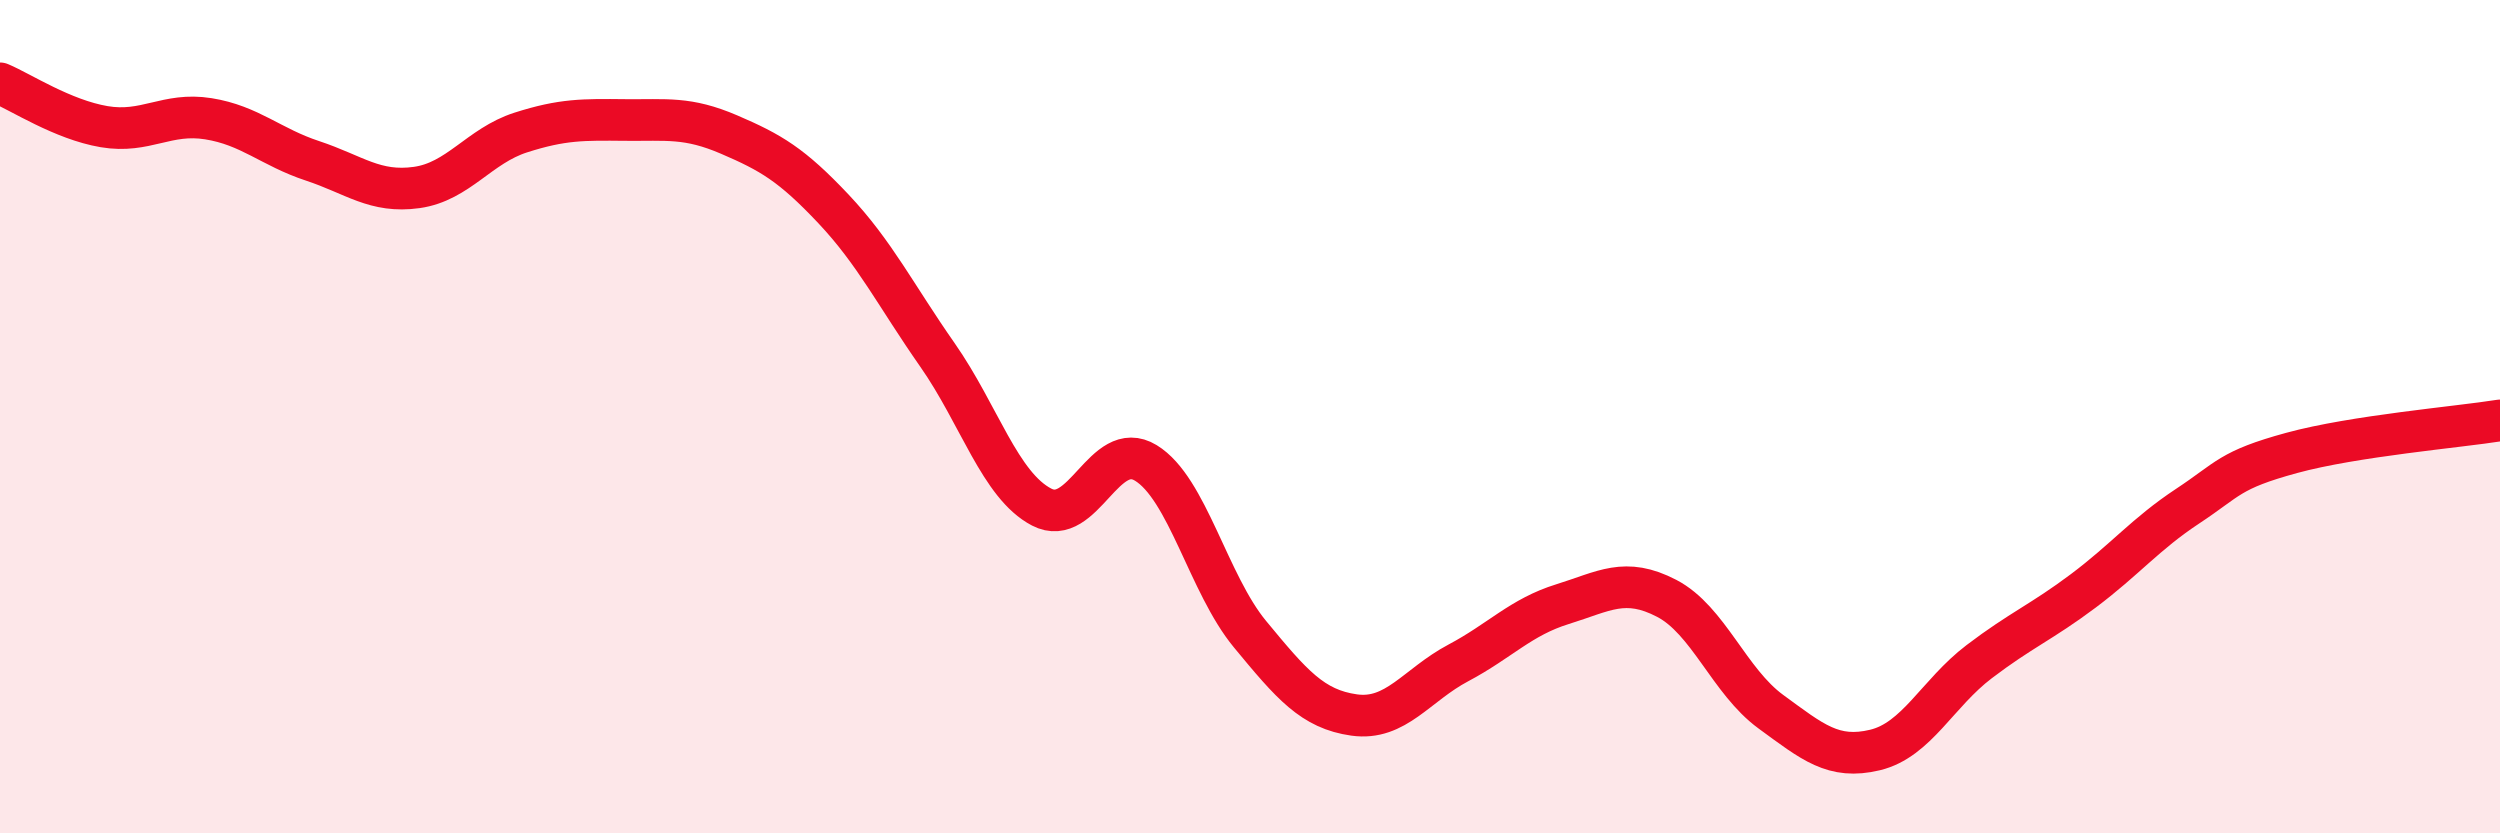
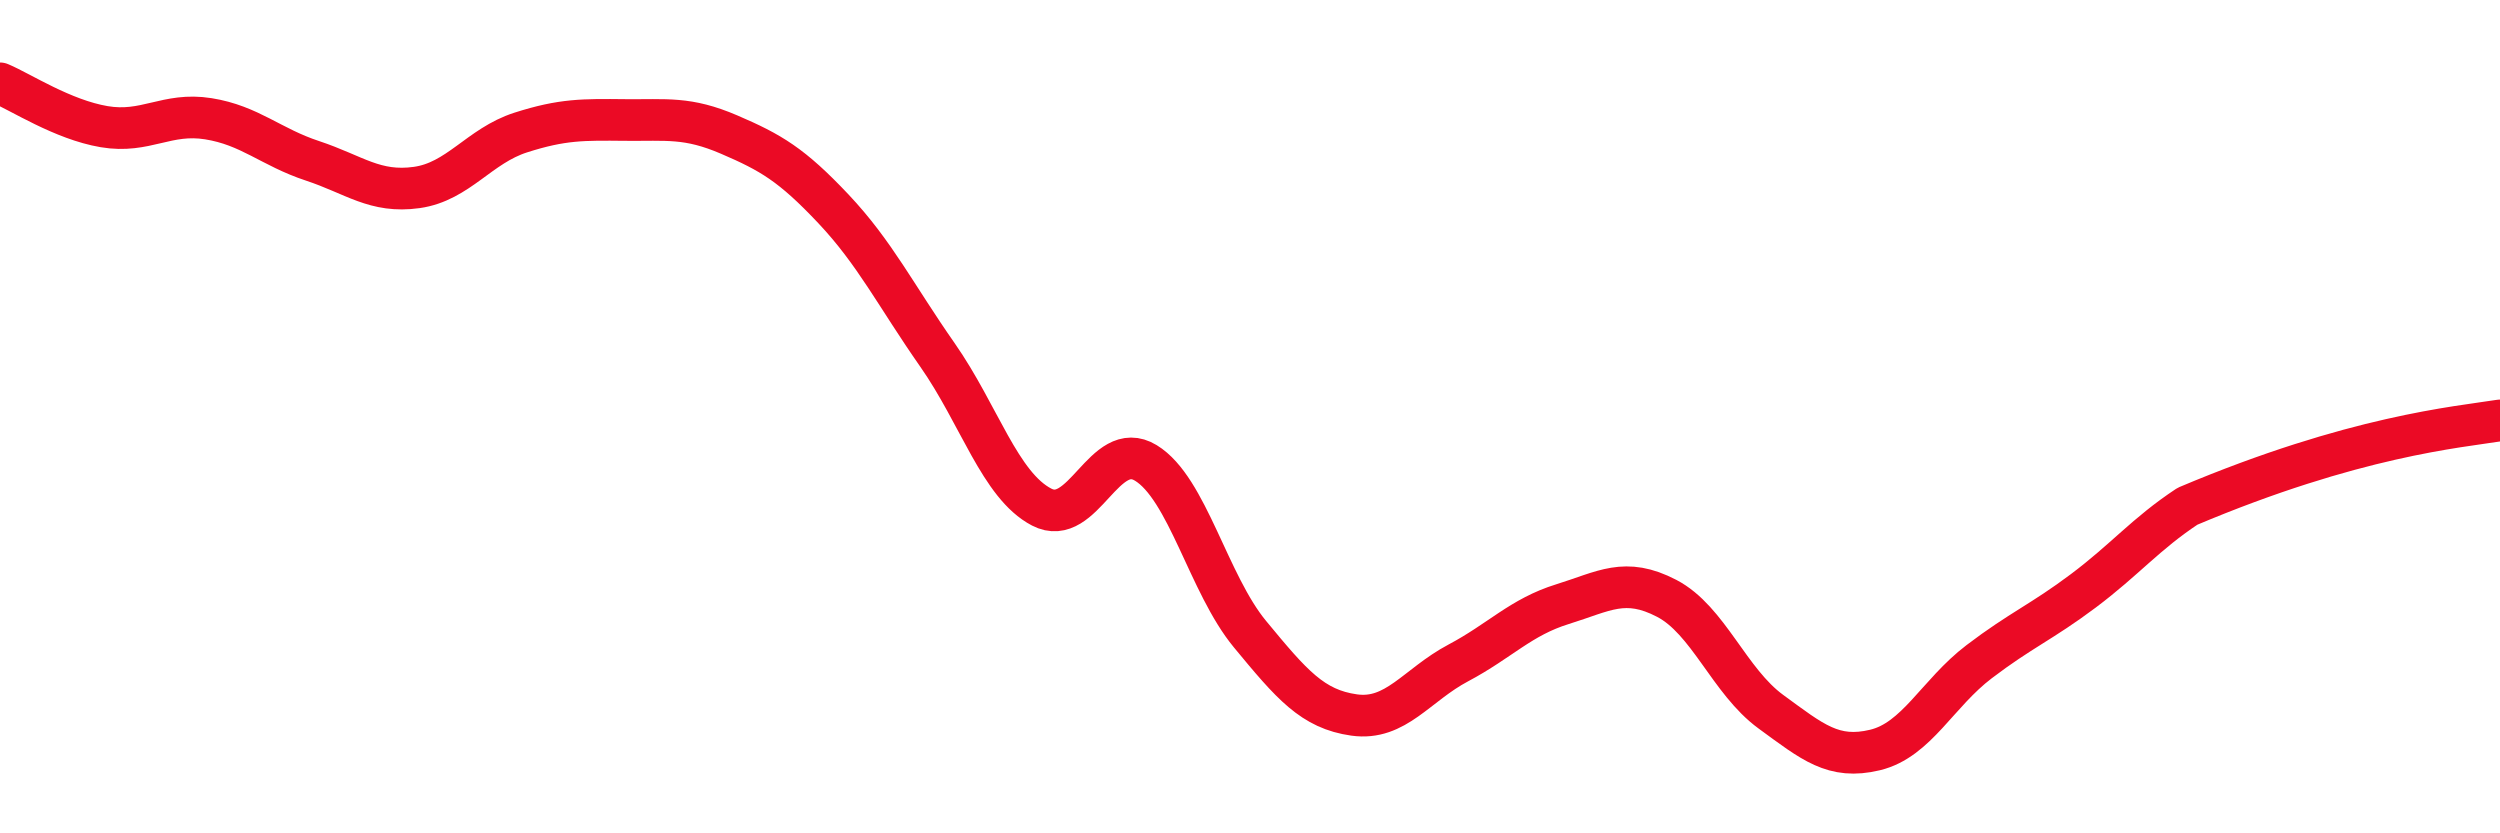
<svg xmlns="http://www.w3.org/2000/svg" width="60" height="20" viewBox="0 0 60 20">
-   <path d="M 0,2 C 0.5,2.21 1.5,2.87 2.5,3.04 C 3.5,3.21 4,2.69 5,2.85 C 6,3.01 6.5,3.53 7.5,3.86 C 8.5,4.19 9,4.64 10,4.5 C 11,4.36 11.5,3.5 12.5,3.18 C 13.5,2.86 14,2.87 15,2.88 C 16,2.89 16.5,2.8 17.5,3.23 C 18.5,3.66 19,3.95 20,5.01 C 21,6.07 21.5,7.09 22.5,8.52 C 23.5,9.95 24,11.65 25,12.17 C 26,12.69 26.5,10.5 27.5,11.11 C 28.5,11.72 29,14.01 30,15.22 C 31,16.43 31.5,17.02 32.5,17.16 C 33.5,17.3 34,16.44 35,15.91 C 36,15.38 36.5,14.81 37.5,14.5 C 38.5,14.19 39,13.84 40,14.36 C 41,14.88 41.5,16.35 42.5,17.08 C 43.5,17.81 44,18.24 45,18 C 46,17.76 46.5,16.64 47.5,15.88 C 48.5,15.12 49,14.93 50,14.18 C 51,13.43 51.5,12.81 52.5,12.15 C 53.5,11.49 53.5,11.28 55,10.87 C 56.5,10.46 59,10.25 60,10.09L60 20L0 20Z" fill="#EB0A25" opacity="0.1" stroke-linecap="round" stroke-linejoin="round" />
-   <path d="M 0,2 C 0.5,2.21 1.5,2.87 2.5,3.04 C 3.5,3.21 4,2.69 5,2.85 C 6,3.01 6.5,3.53 7.5,3.86 C 8.5,4.19 9,4.64 10,4.5 C 11,4.36 11.5,3.5 12.5,3.18 C 13.5,2.86 14,2.87 15,2.88 C 16,2.89 16.5,2.8 17.5,3.23 C 18.5,3.66 19,3.95 20,5.01 C 21,6.07 21.5,7.09 22.5,8.52 C 23.5,9.95 24,11.65 25,12.17 C 26,12.69 26.5,10.5 27.5,11.11 C 28.5,11.72 29,14.01 30,15.22 C 31,16.43 31.5,17.02 32.5,17.16 C 33.5,17.3 34,16.44 35,15.91 C 36,15.38 36.5,14.81 37.5,14.5 C 38.5,14.19 39,13.84 40,14.36 C 41,14.88 41.5,16.35 42.5,17.08 C 43.5,17.81 44,18.24 45,18 C 46,17.76 46.5,16.64 47.5,15.88 C 48.5,15.12 49,14.93 50,14.18 C 51,13.43 51.5,12.81 52.5,12.15 C 53.5,11.49 53.5,11.28 55,10.87 C 56.5,10.46 59,10.25 60,10.09" stroke="#EB0A25" stroke-width="1" fill="none" stroke-linecap="round" stroke-linejoin="round" />
+   <path d="M 0,2 C 0.5,2.21 1.5,2.87 2.5,3.04 C 3.5,3.21 4,2.69 5,2.85 C 6,3.01 6.5,3.53 7.5,3.86 C 8.5,4.19 9,4.64 10,4.5 C 11,4.36 11.5,3.5 12.5,3.18 C 13.5,2.86 14,2.87 15,2.88 C 16,2.89 16.5,2.8 17.5,3.23 C 18.5,3.66 19,3.95 20,5.01 C 21,6.07 21.5,7.09 22.5,8.52 C 23.5,9.95 24,11.65 25,12.17 C 26,12.69 26.5,10.5 27.5,11.11 C 28.5,11.72 29,14.01 30,15.22 C 31,16.43 31.5,17.02 32.5,17.16 C 33.5,17.3 34,16.44 35,15.91 C 36,15.38 36.5,14.81 37.5,14.5 C 38.5,14.19 39,13.84 40,14.36 C 41,14.88 41.5,16.35 42.5,17.08 C 43.5,17.81 44,18.24 45,18 C 46,17.76 46.5,16.64 47.5,15.88 C 48.5,15.12 49,14.93 50,14.18 C 51,13.43 51.5,12.81 52.5,12.15 C 56.5,10.46 59,10.25 60,10.09" stroke="#EB0A25" stroke-width="1" fill="none" stroke-linecap="round" stroke-linejoin="round" />
</svg>